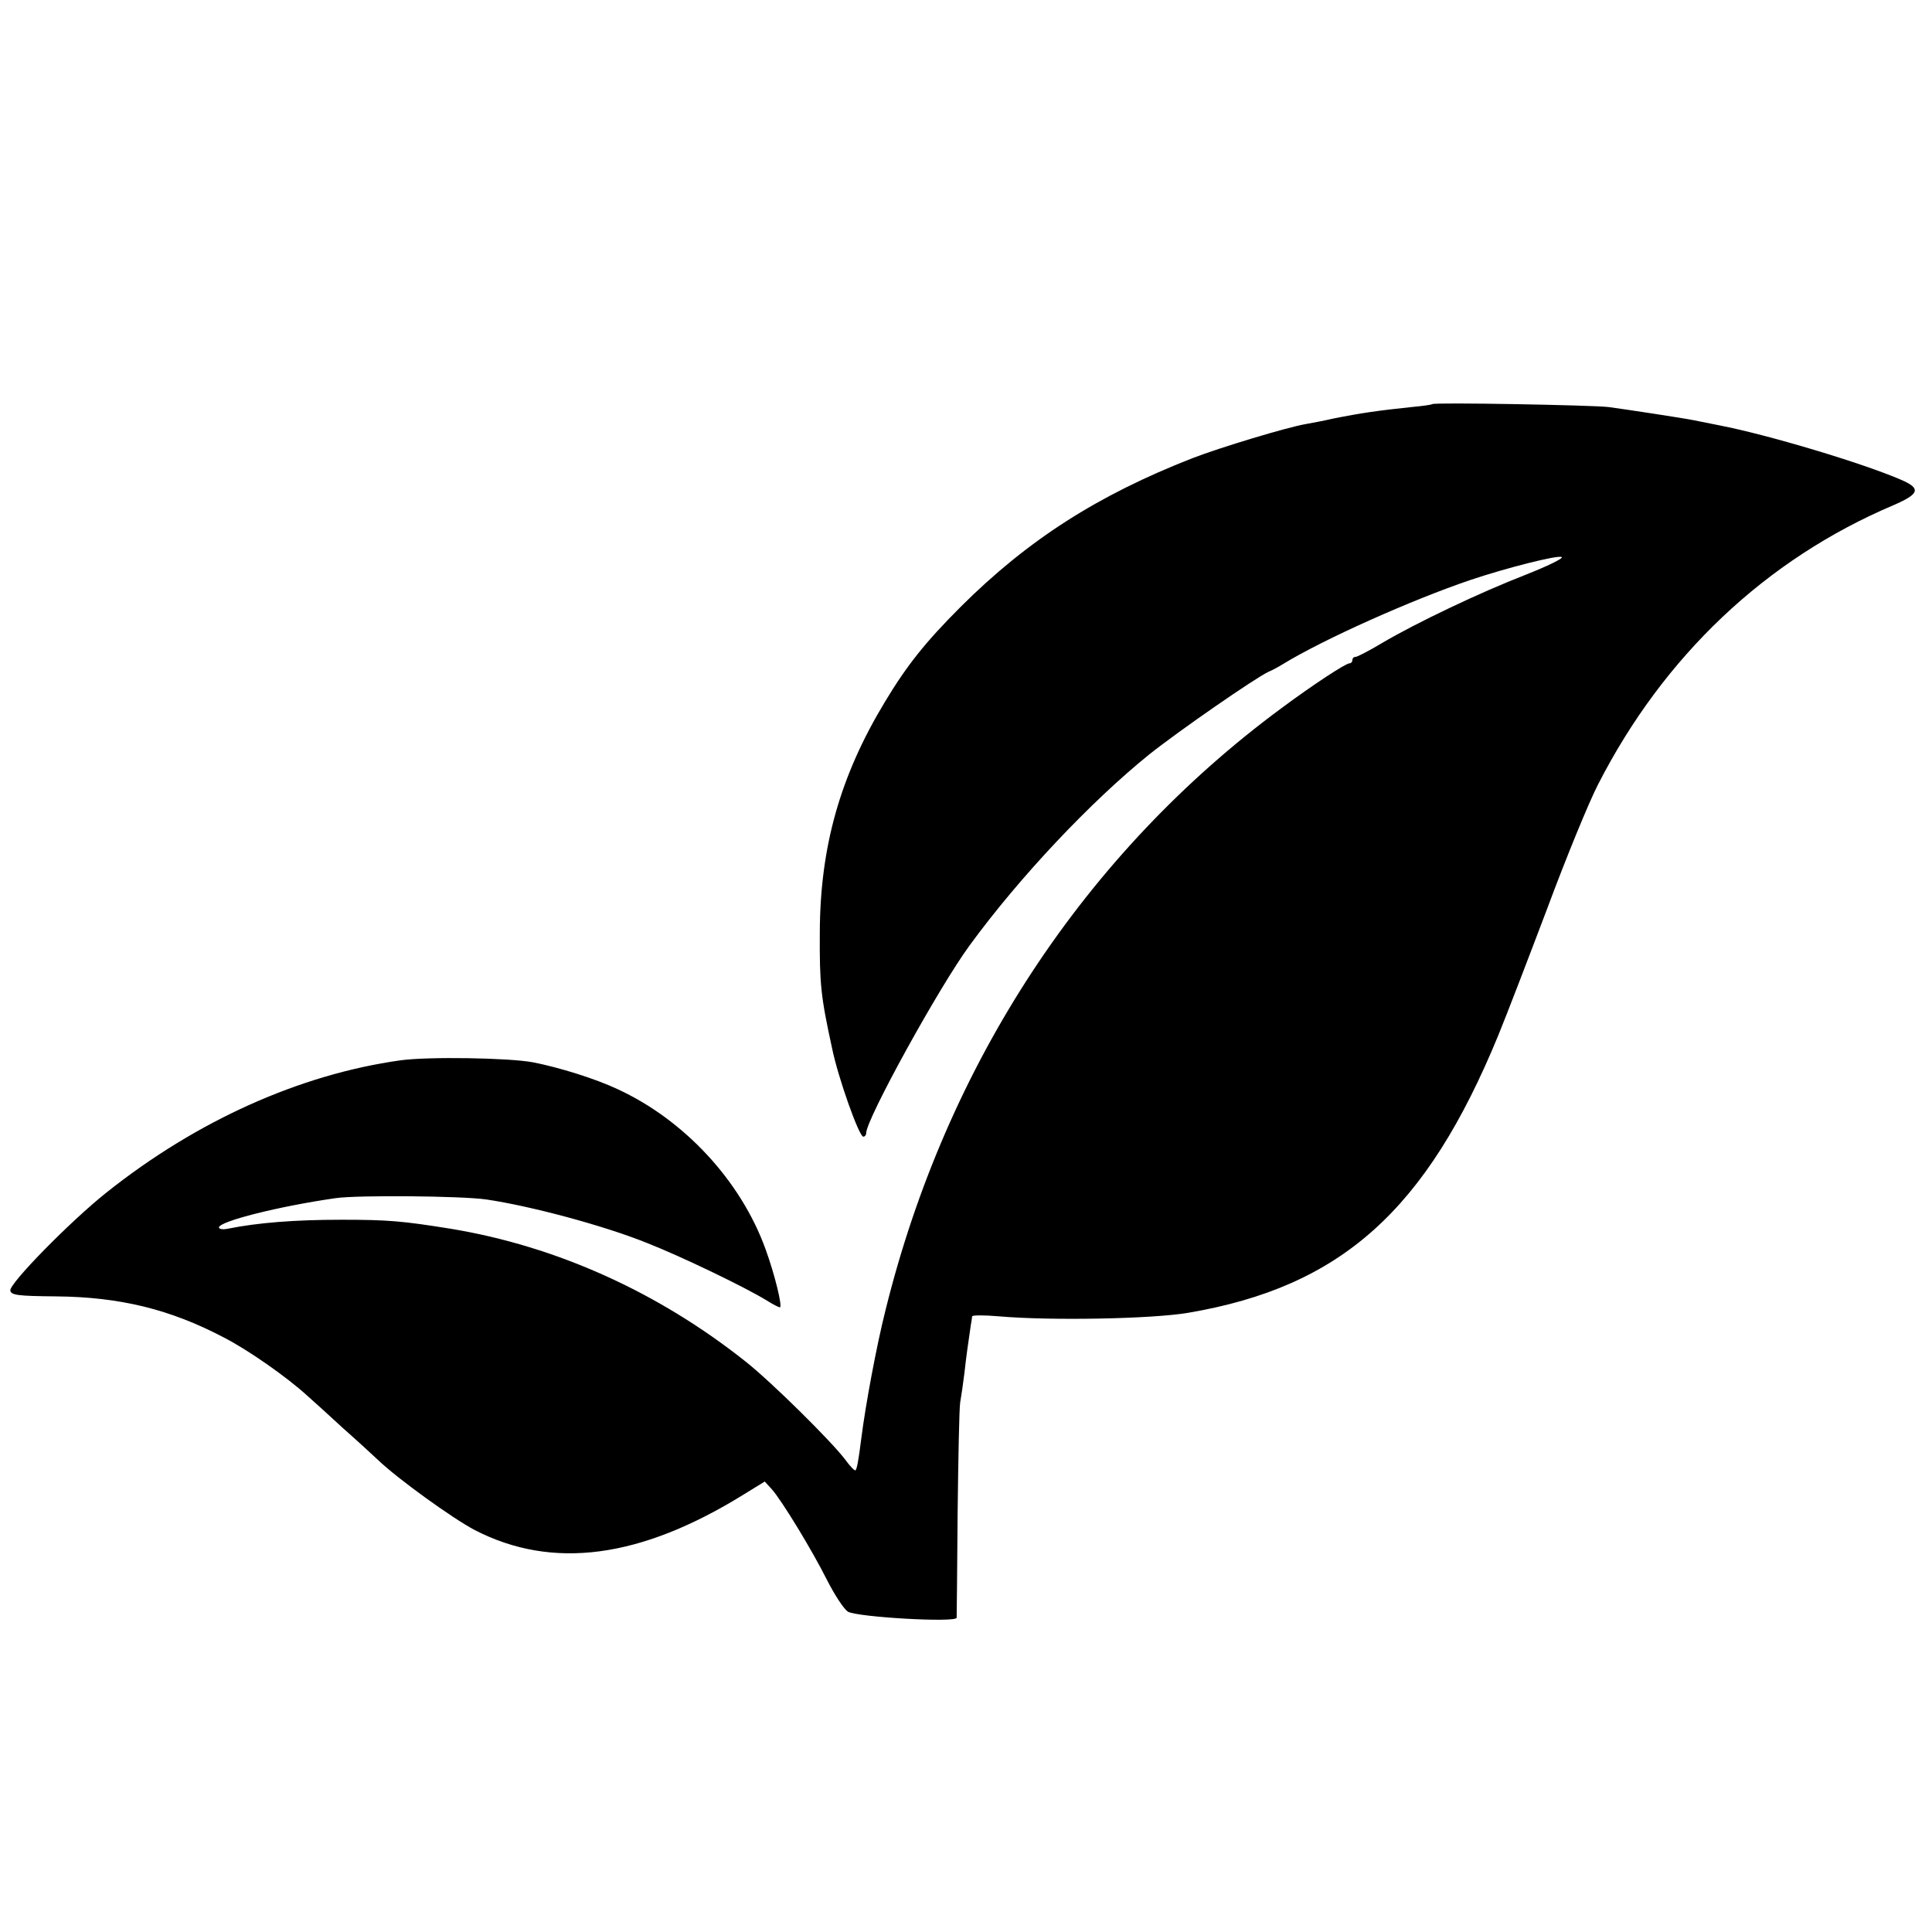
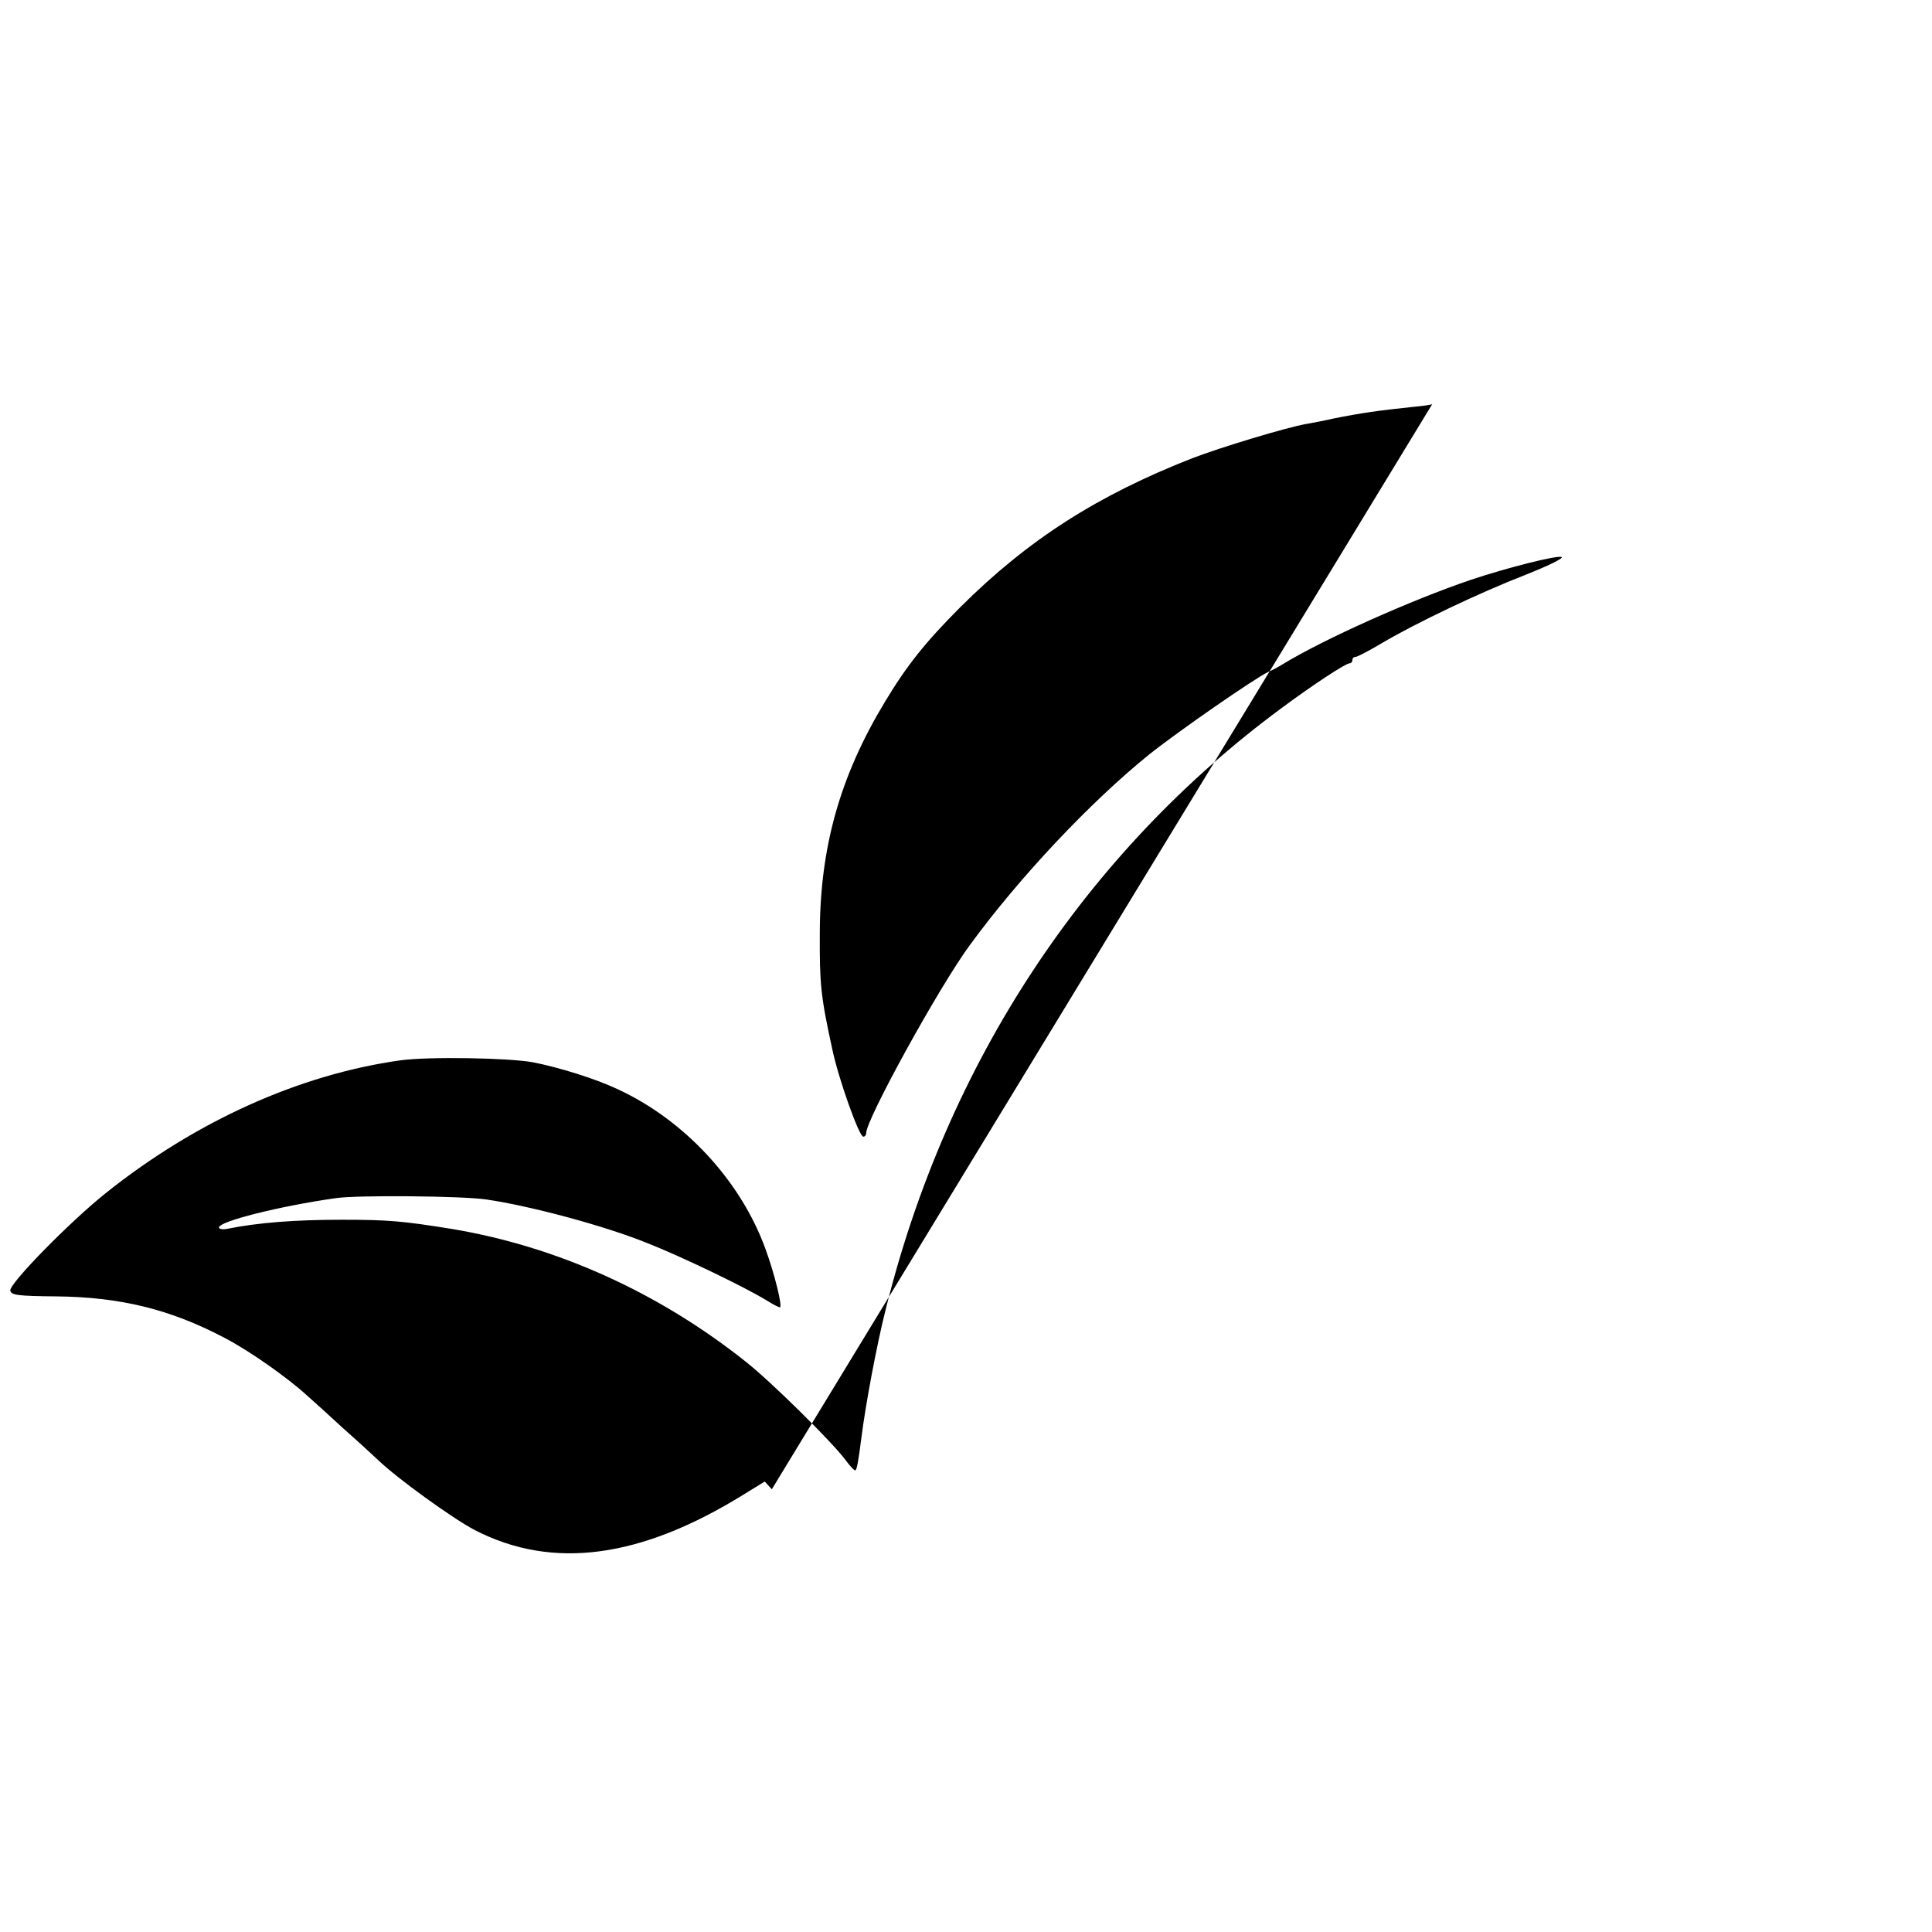
<svg xmlns="http://www.w3.org/2000/svg" version="1.0" width="600pt" height="600pt" viewBox="0 0 600 600" preserveAspectRatio="xMidYMid meet">
  <g transform="translate(0,600) scale(0.1,-0.1)" fill="#000000" stroke="none">
-     <path d="M4448 4745 c-2 -2 -30 -6 -63 -9 -104 -11 -155 -18 -245 -36 -30 -7 -68 -14 -85 -17 -58 -10 -264 -72 -352 -106 -294 -115 -510 -253 -719 -461 -111 -111 -168 -183 -236 -296 -139 -230 -201 -450 -202 -715 -1 -162 3 -199 38 -360 19 -93 84 -275 97 -275 5 0 9 5 9 11 0 43 227 455 322 584 155 212 375 445 557 592 93 74 330 238 371 257 8 3 29 14 45 24 126 77 399 199 582 261 113 38 272 78 283 71 6 -4 -44 -28 -112 -55 -142 -55 -341 -150 -446 -212 -40 -24 -77 -43 -82 -43 -6 0 -10 -4 -10 -10 0 -5 -4 -10 -9 -10 -12 0 -114 -67 -211 -139 -611 -451 -1041 -1105 -1230 -1870 -28 -111 -62 -294 -75 -397 -9 -72 -14 -96 -18 -100 -2 -3 -17 12 -32 33 -43 57 -230 242 -310 305 -272 216 -588 358 -915 412 -150 24 -194 28 -339 28 -145 0 -260 -9 -354 -28 -15 -3 -27 -1 -27 4 0 19 187 66 362 91 67 10 393 7 468 -4 137 -20 365 -81 499 -135 107 -42 302 -136 371 -178 19 -12 38 -22 42 -22 9 0 -16 103 -45 182 -77 212 -253 401 -460 496 -68 32 -180 67 -262 83 -75 14 -327 18 -412 6 -313 -44 -633 -188 -913 -411 -113 -90 -302 -283 -298 -304 3 -14 22 -17 143 -18 198 -2 353 -40 519 -127 78 -40 199 -125 262 -183 18 -16 67 -60 109 -99 43 -38 92 -83 109 -99 59 -57 232 -182 301 -218 241 -124 514 -88 835 111 l65 40 22 -24 c31 -35 125 -189 172 -283 23 -45 51 -88 64 -97 27 -17 336 -35 338 -19 0 5 2 151 3 324 2 173 5 329 8 345 3 17 9 57 13 90 6 55 12 95 20 150 2 11 4 23 4 27 1 4 38 4 84 0 161 -14 475 -8 587 11 476 81 740 318 964 864 25 61 93 238 152 394 58 156 129 329 157 383 204 399 521 699 917 867 81 35 87 52 24 79 -120 52 -414 140 -564 169 -30 6 -66 13 -80 16 -35 7 -206 33 -265 41 -52 6 -541 15 -547 9z" />
+     <path d="M4448 4745 c-2 -2 -30 -6 -63 -9 -104 -11 -155 -18 -245 -36 -30 -7 -68 -14 -85 -17 -58 -10 -264 -72 -352 -106 -294 -115 -510 -253 -719 -461 -111 -111 -168 -183 -236 -296 -139 -230 -201 -450 -202 -715 -1 -162 3 -199 38 -360 19 -93 84 -275 97 -275 5 0 9 5 9 11 0 43 227 455 322 584 155 212 375 445 557 592 93 74 330 238 371 257 8 3 29 14 45 24 126 77 399 199 582 261 113 38 272 78 283 71 6 -4 -44 -28 -112 -55 -142 -55 -341 -150 -446 -212 -40 -24 -77 -43 -82 -43 -6 0 -10 -4 -10 -10 0 -5 -4 -10 -9 -10 -12 0 -114 -67 -211 -139 -611 -451 -1041 -1105 -1230 -1870 -28 -111 -62 -294 -75 -397 -9 -72 -14 -96 -18 -100 -2 -3 -17 12 -32 33 -43 57 -230 242 -310 305 -272 216 -588 358 -915 412 -150 24 -194 28 -339 28 -145 0 -260 -9 -354 -28 -15 -3 -27 -1 -27 4 0 19 187 66 362 91 67 10 393 7 468 -4 137 -20 365 -81 499 -135 107 -42 302 -136 371 -178 19 -12 38 -22 42 -22 9 0 -16 103 -45 182 -77 212 -253 401 -460 496 -68 32 -180 67 -262 83 -75 14 -327 18 -412 6 -313 -44 -633 -188 -913 -411 -113 -90 -302 -283 -298 -304 3 -14 22 -17 143 -18 198 -2 353 -40 519 -127 78 -40 199 -125 262 -183 18 -16 67 -60 109 -99 43 -38 92 -83 109 -99 59 -57 232 -182 301 -218 241 -124 514 -88 835 111 l65 40 22 -24 z" />
  </g>
</svg>